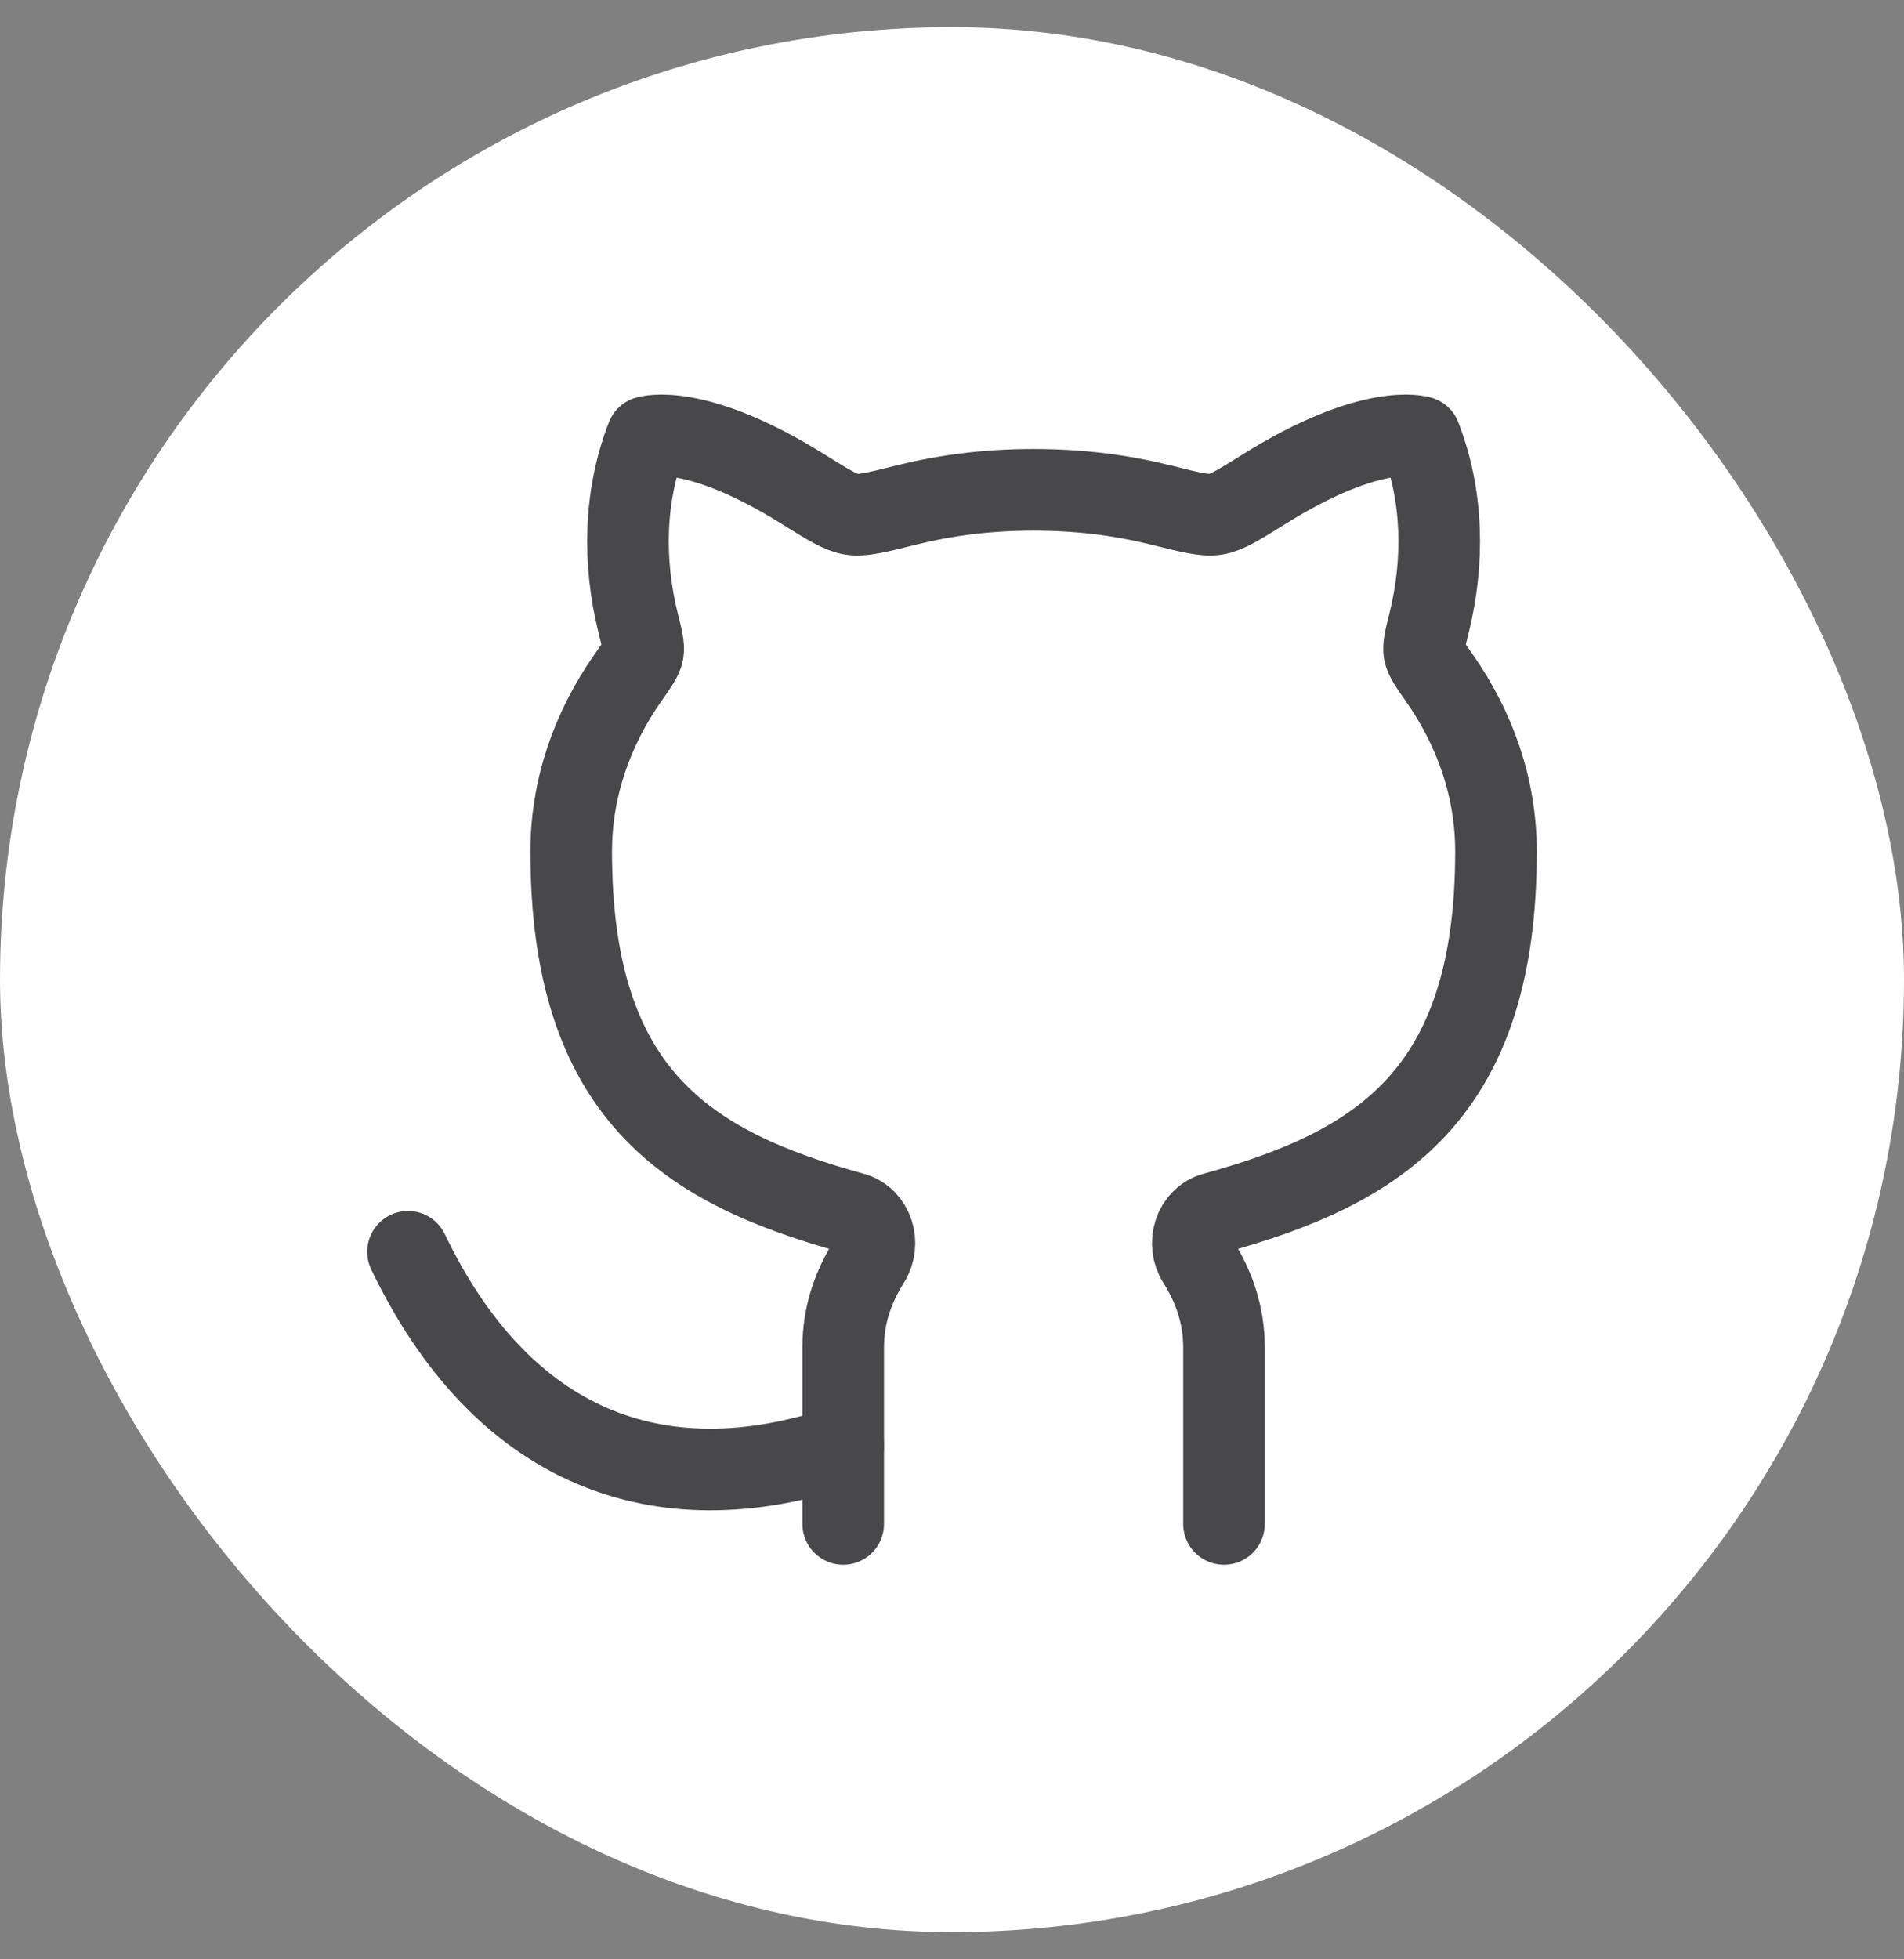
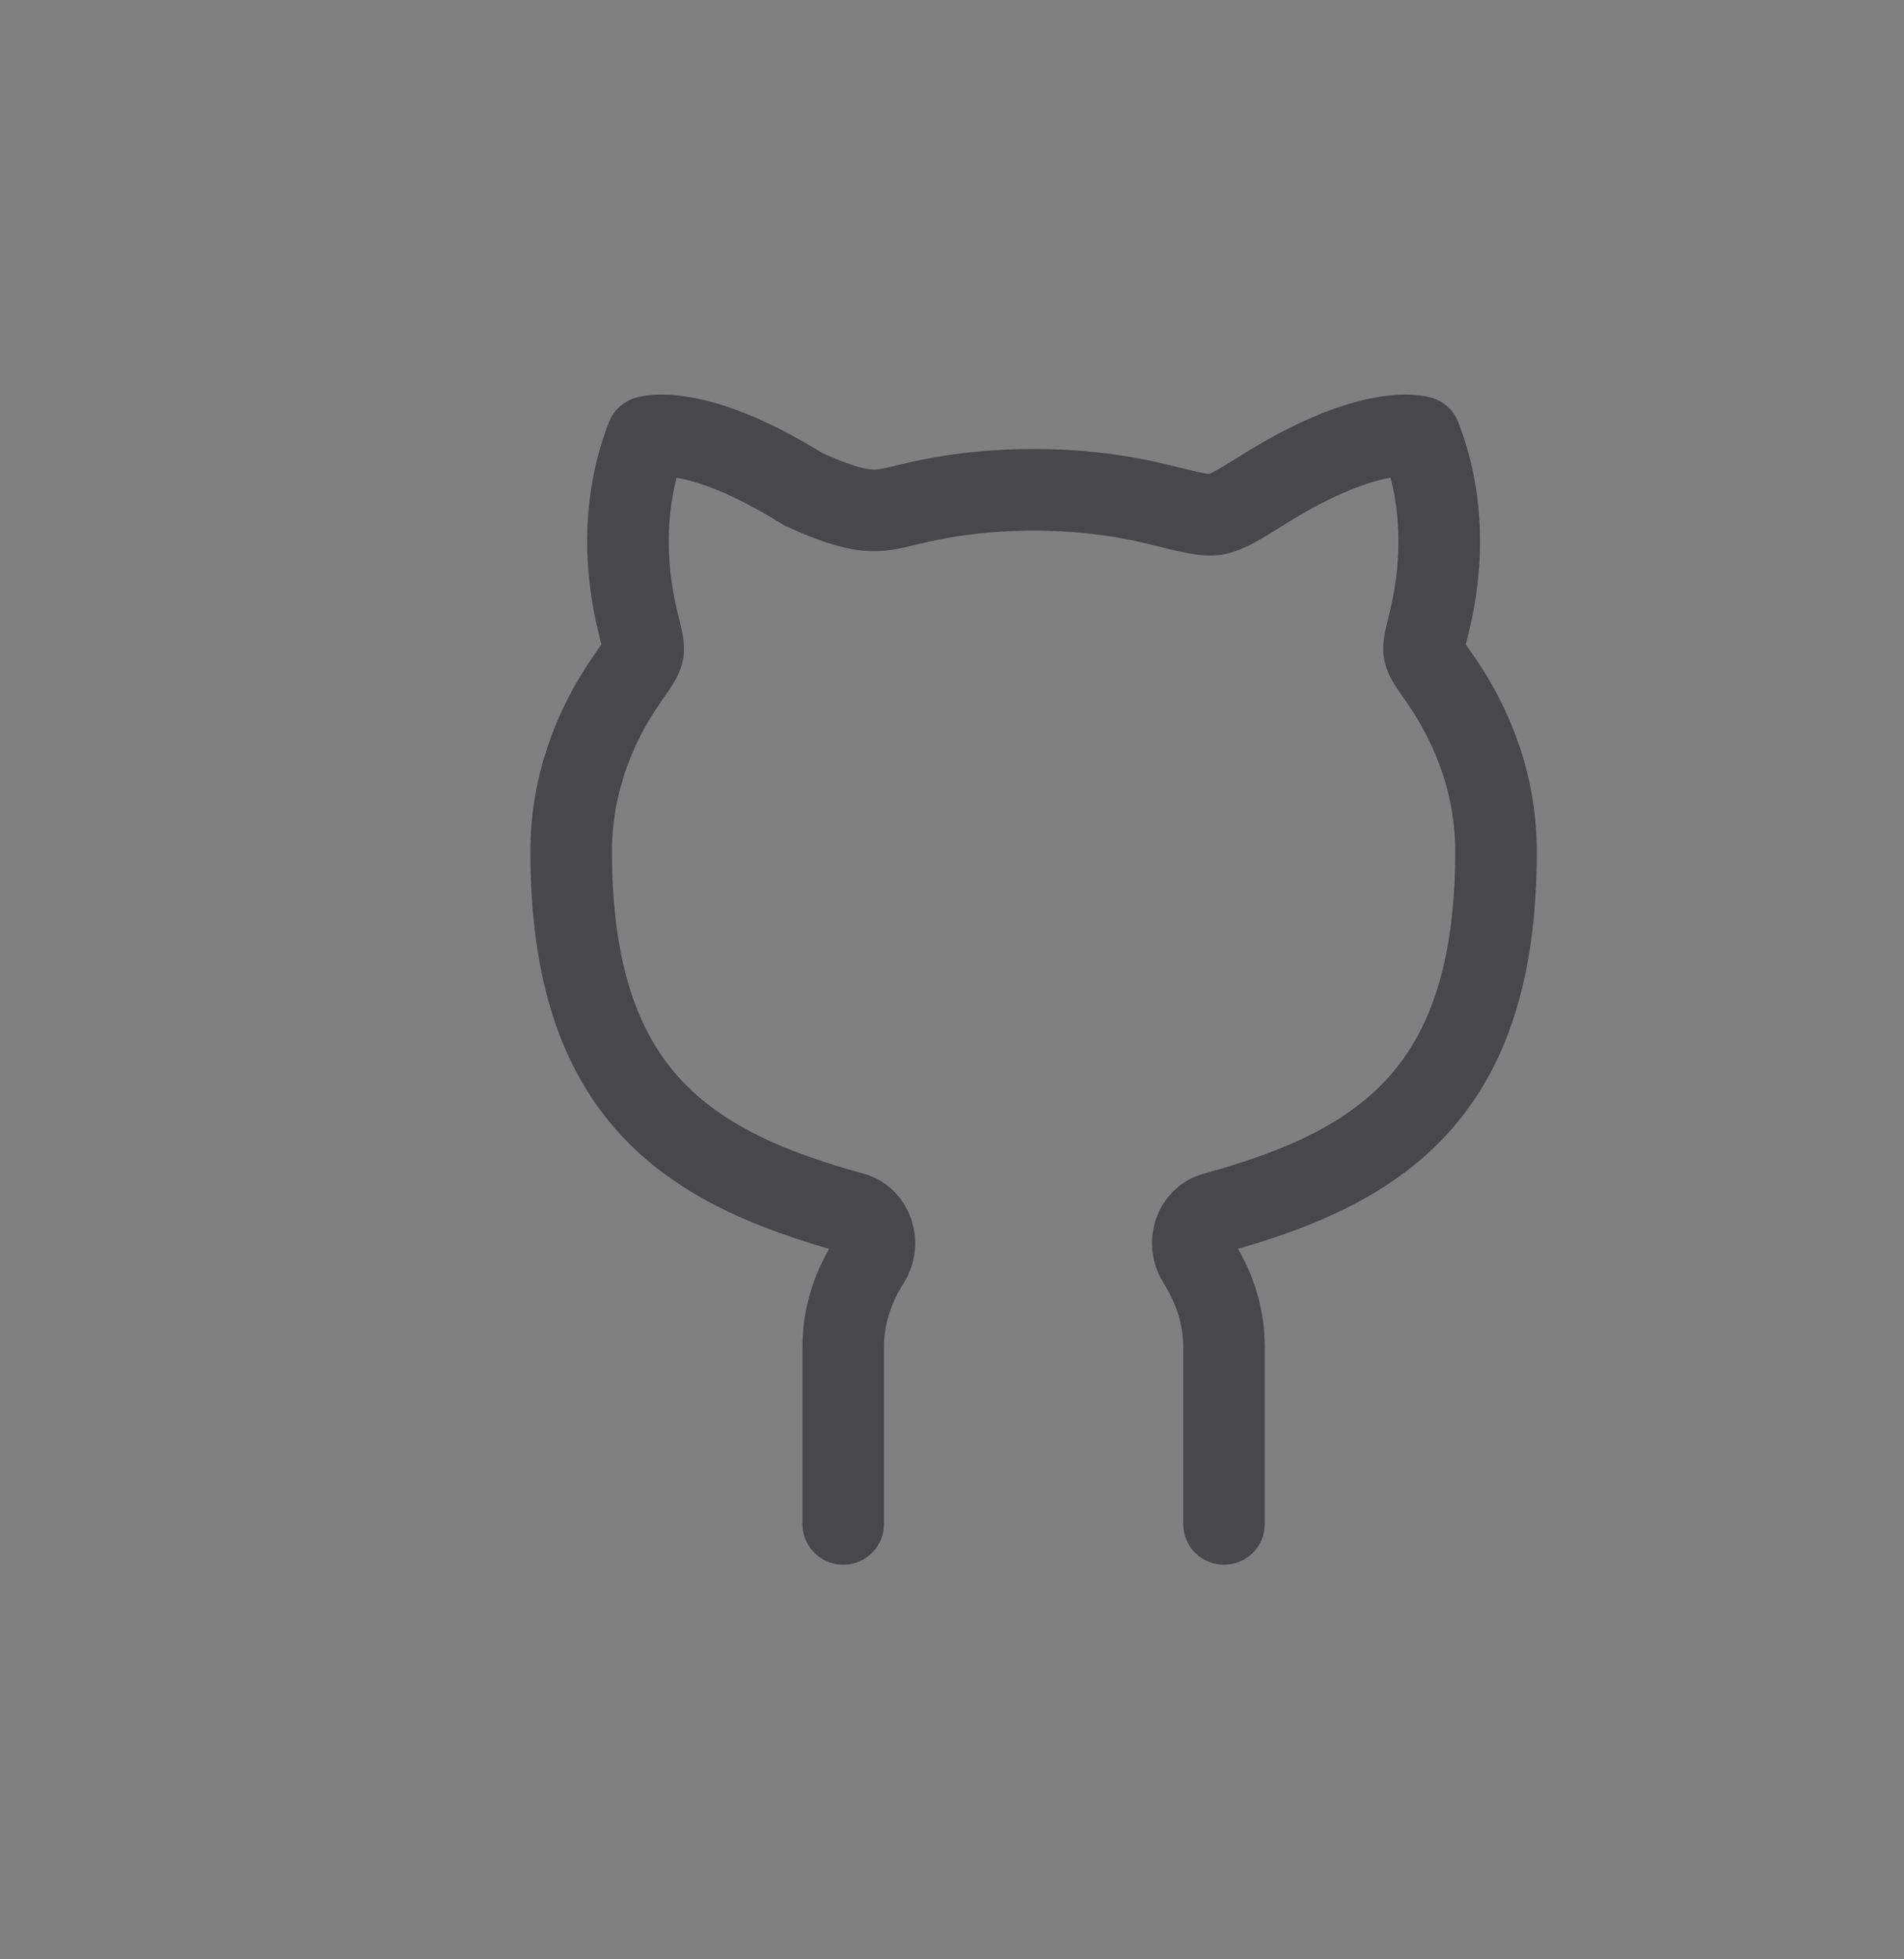
<svg xmlns="http://www.w3.org/2000/svg" width="35" height="36" viewBox="0 0 35 36" fill="none">
  <rect x="0" y="0" width="35" height="36" fill="#808080" stroke="none" />
-   <rect y="0.5" width="35" height="35" rx="17.5" fill="white" />
-   <path d="M15.5 26.567C12.071 27.725 9.214 26.567 7.5 23" stroke="#48484A" stroke-width="1.5" stroke-linecap="round" stroke-linejoin="round" />
-   <path d="M15.5 28V24.758C15.5 24.16 15.684 23.64 15.98 23.17C16.184 22.848 16.044 22.39 15.677 22.289C12.634 21.453 10.5 20.108 10.5 15.646C10.5 14.486 10.88 13.396 11.548 12.446C11.714 12.21 11.797 12.092 11.818 11.985C11.838 11.878 11.803 11.739 11.733 11.459C11.45 10.323 11.469 9.116 11.893 8.028C11.893 8.028 12.77 7.742 14.767 8.99C15.223 9.274 15.451 9.417 15.652 9.449C15.852 9.481 16.121 9.414 16.657 9.28C17.391 9.098 18.148 9 19 9C19.852 9 20.609 9.098 21.343 9.28C21.879 9.414 22.148 9.481 22.349 9.449C22.549 9.417 22.777 9.274 23.233 8.99C25.23 7.742 26.107 8.028 26.107 8.028C26.531 9.116 26.55 10.323 26.267 11.459C26.197 11.739 26.163 11.878 26.183 11.985C26.203 12.092 26.286 12.21 26.452 12.446C27.12 13.396 27.5 14.486 27.5 15.646C27.5 20.108 25.366 21.453 22.323 22.289C21.956 22.39 21.816 22.848 22.02 23.17C22.316 23.64 22.5 24.16 22.5 24.758V28" stroke="#48484A" stroke-width="1.5" stroke-linecap="round" stroke-linejoin="round" />
+   <path d="M15.5 28V24.758C15.5 24.16 15.684 23.64 15.98 23.17C16.184 22.848 16.044 22.39 15.677 22.289C12.634 21.453 10.5 20.108 10.5 15.646C10.5 14.486 10.88 13.396 11.548 12.446C11.714 12.21 11.797 12.092 11.818 11.985C11.838 11.878 11.803 11.739 11.733 11.459C11.45 10.323 11.469 9.116 11.893 8.028C11.893 8.028 12.77 7.742 14.767 8.99C15.852 9.481 16.121 9.414 16.657 9.28C17.391 9.098 18.148 9 19 9C19.852 9 20.609 9.098 21.343 9.28C21.879 9.414 22.148 9.481 22.349 9.449C22.549 9.417 22.777 9.274 23.233 8.99C25.23 7.742 26.107 8.028 26.107 8.028C26.531 9.116 26.55 10.323 26.267 11.459C26.197 11.739 26.163 11.878 26.183 11.985C26.203 12.092 26.286 12.21 26.452 12.446C27.12 13.396 27.5 14.486 27.5 15.646C27.5 20.108 25.366 21.453 22.323 22.289C21.956 22.39 21.816 22.848 22.02 23.17C22.316 23.64 22.5 24.16 22.5 24.758V28" stroke="#48484A" stroke-width="1.5" stroke-linecap="round" stroke-linejoin="round" />
</svg>